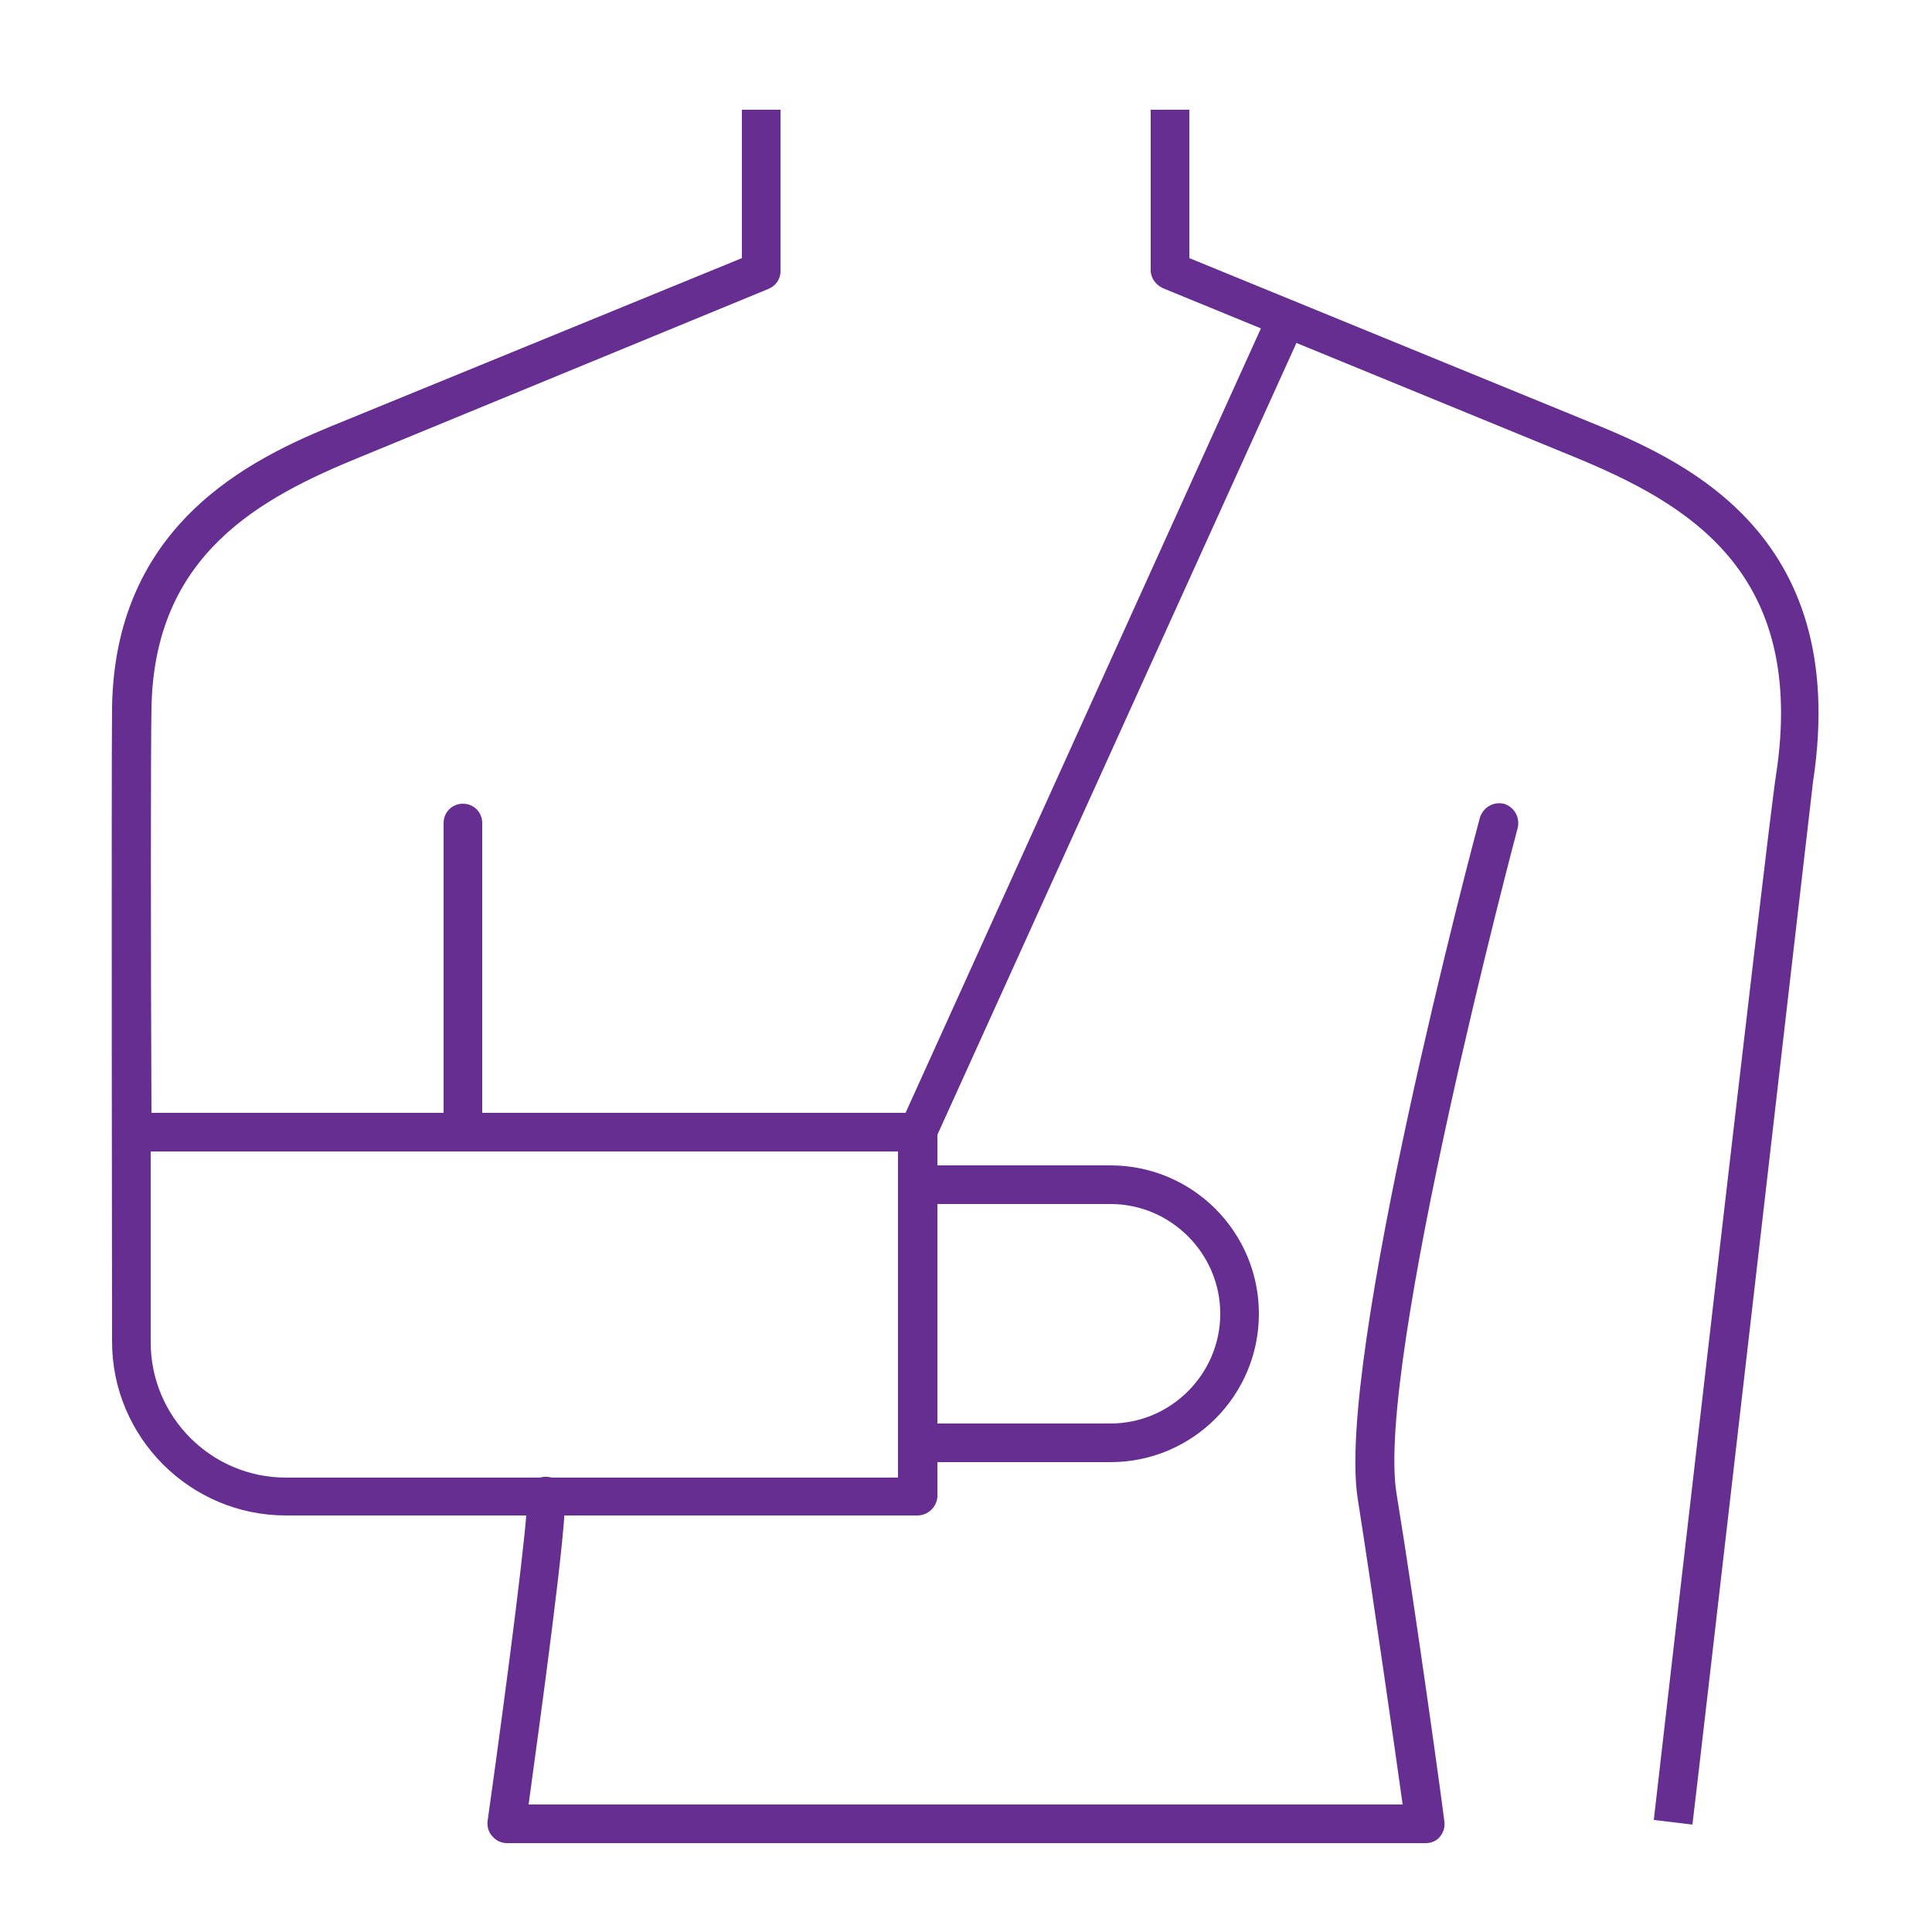
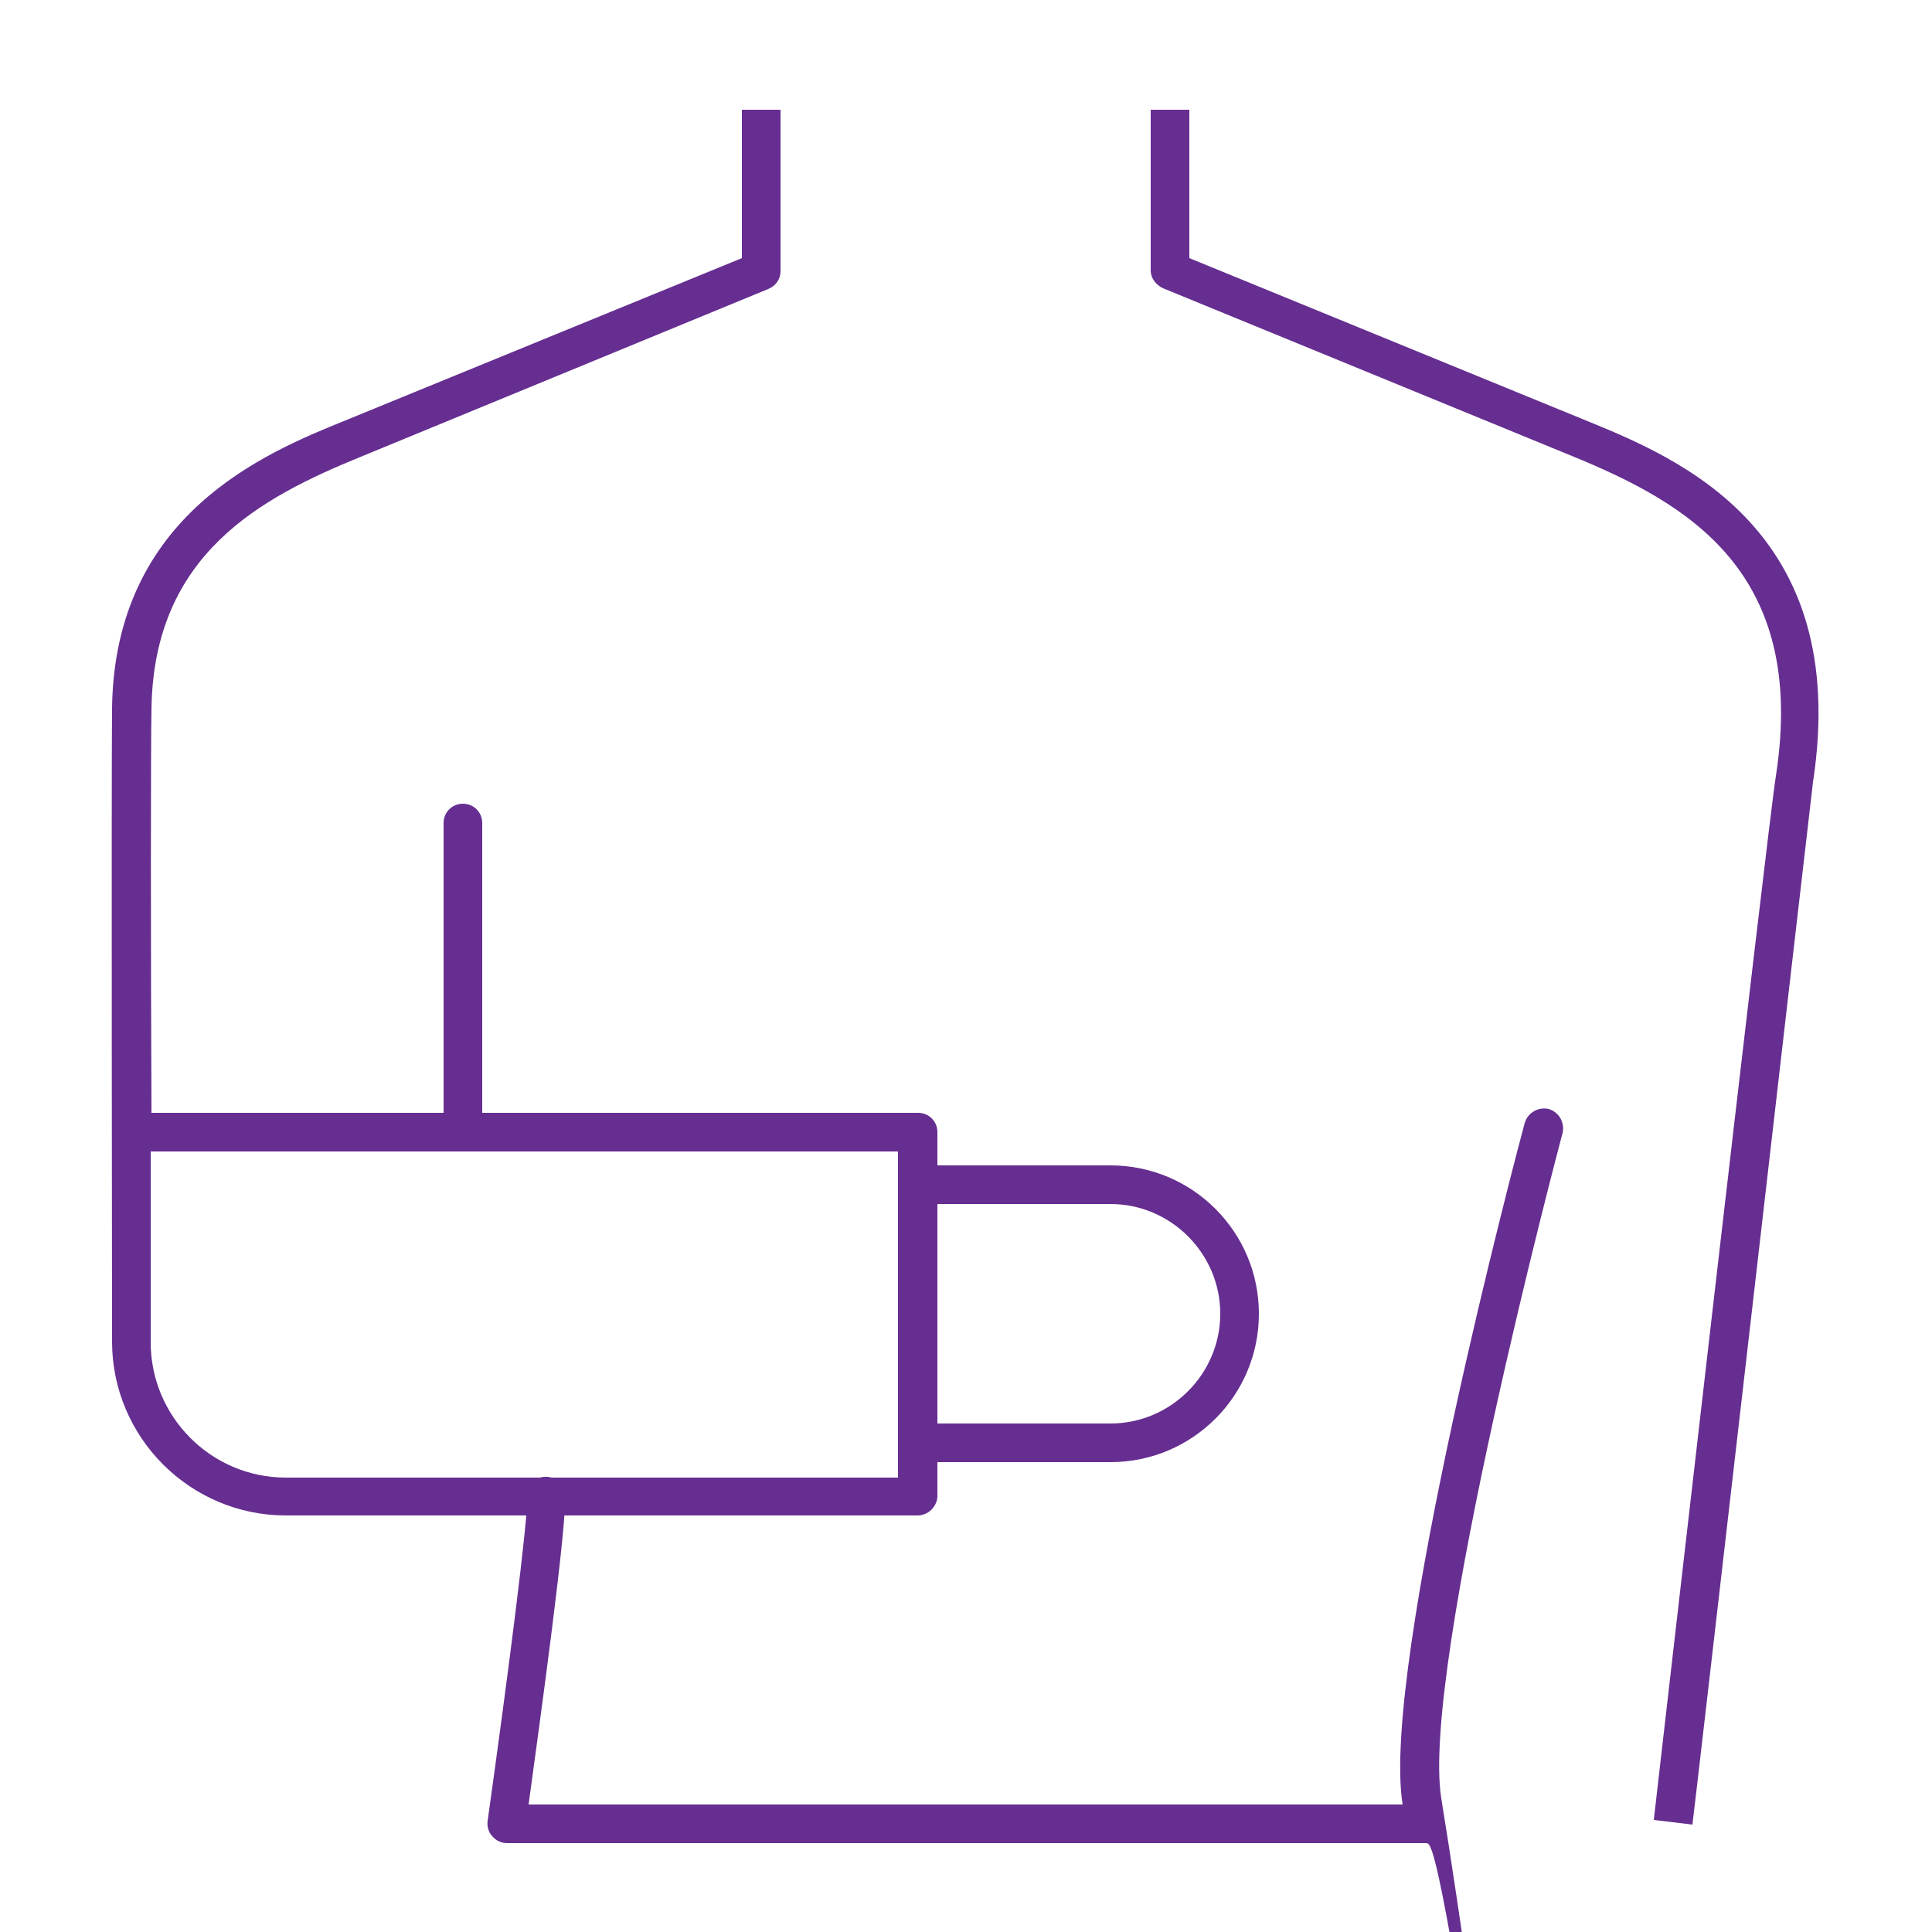
<svg xmlns="http://www.w3.org/2000/svg" version="1.2" baseProfile="tiny" id="Capa_1" x="0px" y="0px" viewBox="0 0 250 250" overflow="visible" xml:space="preserve">
  <g>
    <g>
      <path fill="#662E91" d="M219,236.1l-5-0.6c0.6-5.2,14.7-128.2,15.8-135.1c4.1-26.5-11.5-35.3-26.4-41.4l-52.9-21.7    c-0.9-0.4-1.6-1.3-1.6-2.3V14.2h5v19.2l51.3,21c12,4.9,34.4,14.1,29.4,46.8C233.8,107.9,219.2,234.8,219,236.1z" />
    </g>
    <g>
-       <path fill="#662E91" d="M184.5,238.5H65.6c-0.7,0-1.4-0.3-1.9-0.9c-0.5-0.5-0.7-1.3-0.6-2c2.6-18.5,5.3-39.5,5.1-41.8    c-0.1-1.4,0.9-2.6,2.2-2.7c1.4-0.1,2.6,0.8,2.7,2.2c0.4,3.3-3.3,29.9-4.7,40.2h113.1c-1-7.2-3.8-26.7-5.8-39.5    c-2.9-17.8,15-85.3,15.8-88.2c0.4-1.3,1.7-2.1,3.1-1.8c1.3,0.4,2.1,1.7,1.8,3.1c-0.2,0.7-18.4,69.3-15.7,86.1    c2.6,15.9,6.2,42.2,6.2,42.5c0.1,0.7-0.1,1.4-0.6,2C185.9,238.2,185.2,238.5,184.5,238.5z" />
+       <path fill="#662E91" d="M184.5,238.5H65.6c-0.7,0-1.4-0.3-1.9-0.9c-0.5-0.5-0.7-1.3-0.6-2c2.6-18.5,5.3-39.5,5.1-41.8    c-0.1-1.4,0.9-2.6,2.2-2.7c1.4-0.1,2.6,0.8,2.7,2.2c0.4,3.3-3.3,29.9-4.7,40.2h113.1c-2.9-17.8,15-85.3,15.8-88.2c0.4-1.3,1.7-2.1,3.1-1.8c1.3,0.4,2.1,1.7,1.8,3.1c-0.2,0.7-18.4,69.3-15.7,86.1    c2.6,15.9,6.2,42.2,6.2,42.5c0.1,0.7-0.1,1.4-0.6,2C185.9,238.2,185.2,238.5,184.5,238.5z" />
    </g>
    <g>
      <path fill="#662E91" d="M118.7,196.1H37c-12.4,0-22.5-10.1-22.5-22.5c0-0.7-0.1-73.5,0-82.1c0.4-24.9,19.8-32.9,30.2-37.1l51.3-21    V14.2h5v20.9c0,1-0.6,1.9-1.6,2.3L46.7,59.1c-13,5.3-26.8,12.6-27.1,32.6c-0.1,4.9-0.1,30.9,0,52.3h99.2c1.4,0,2.5,1.1,2.5,2.5    v47.2C121.2,195,120.1,196.1,118.7,196.1z M19.5,149c0,13.7,0,24.4,0,24.7c0,9.6,7.8,17.5,17.5,17.5h79.2V149H19.5z" />
    </g>
    <g>
      <path fill="#662E91" d="M59.9,149c-1.4,0-2.5-1.1-2.5-2.5v-40c0-1.4,1.1-2.5,2.5-2.5s2.5,1.1,2.5,2.5v40    C62.4,147.9,61.2,149,59.9,149z" />
    </g>
    <g>
-       <path fill="#662E91" d="M118.7,149c-0.3,0-0.7-0.1-1-0.2c-1.3-0.6-1.8-2-1.2-3.3l47.7-105.3c0.6-1.3,2-1.8,3.3-1.2    c1.3,0.6,1.8,2.1,1.2,3.3L121,147.5C120.6,148.4,119.7,149,118.7,149z" />
-     </g>
+       </g>
    <g>
      <path fill="#662E91" d="M143.7,189.2h-25c-1.4,0-2.5-1.1-2.5-2.5v-33.4c0-1.4,1.1-2.5,2.5-2.5h25c10.6,0,19.2,8.6,19.2,19.2    S154.3,189.2,143.7,189.2z M121.2,184.2h22.5c7.8,0,14.2-6.4,14.2-14.2s-6.4-14.2-14.2-14.2h-22.5V184.2z" />
    </g>
  </g>
</svg>